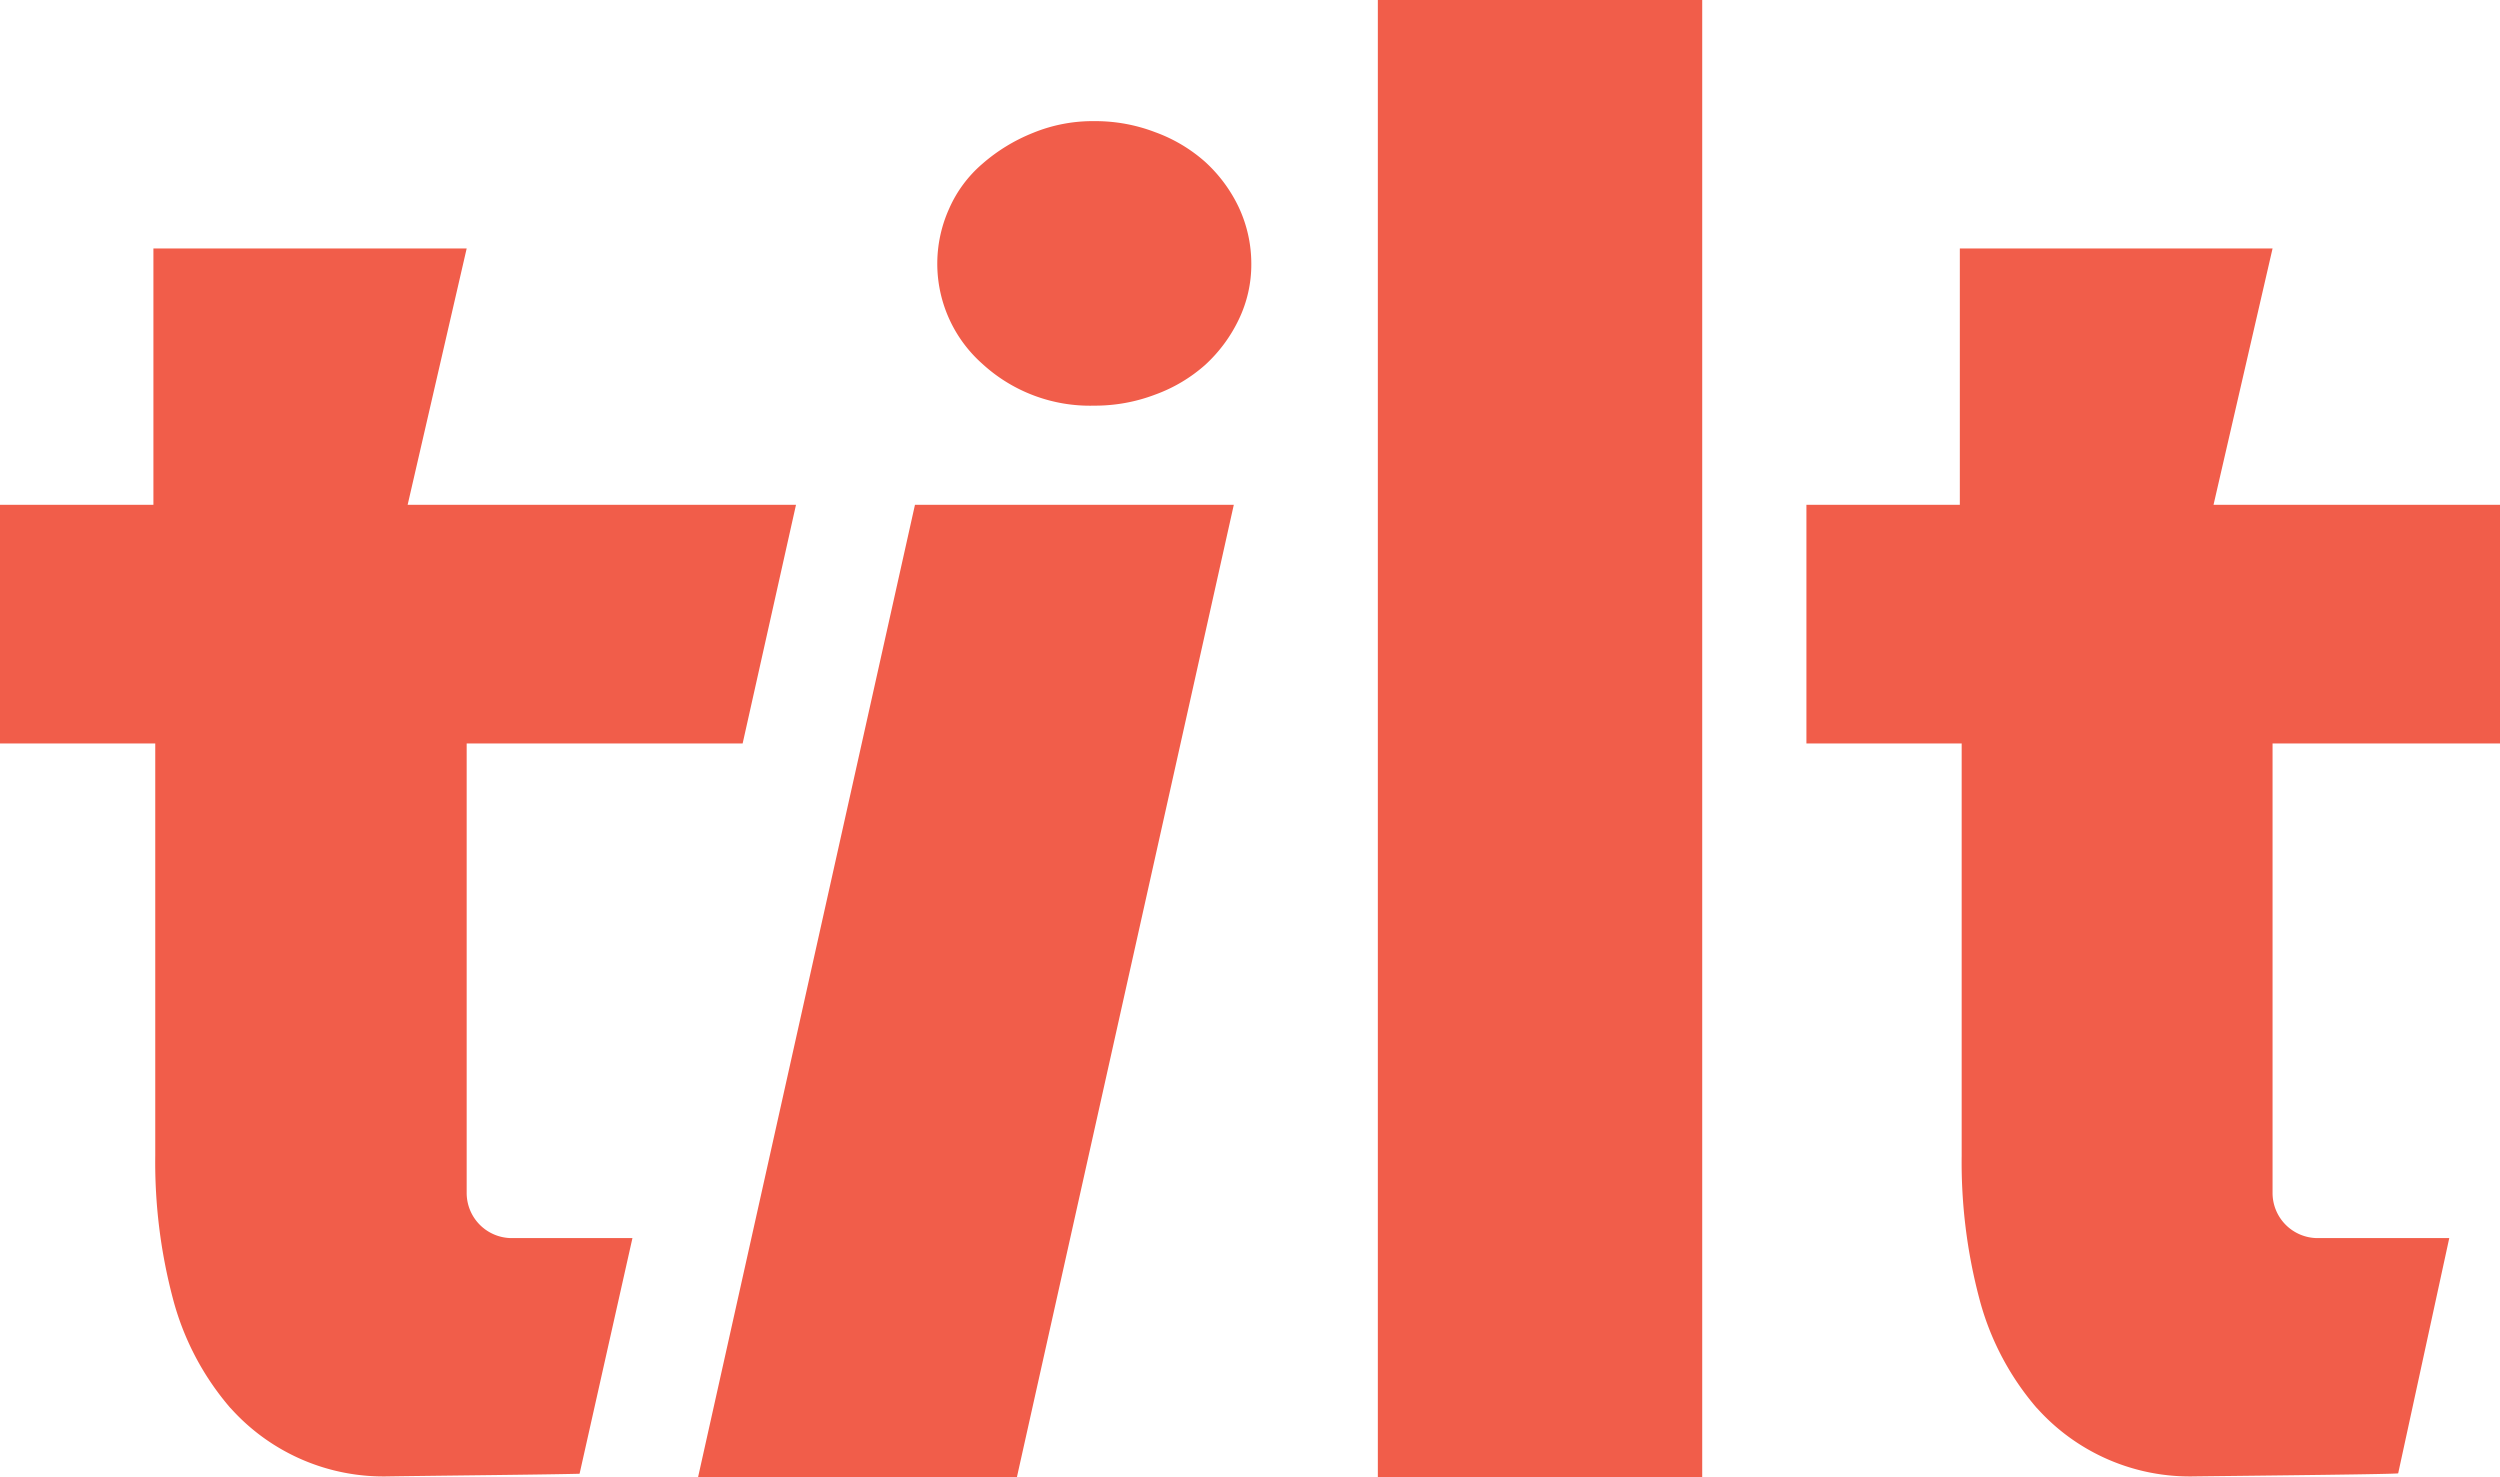
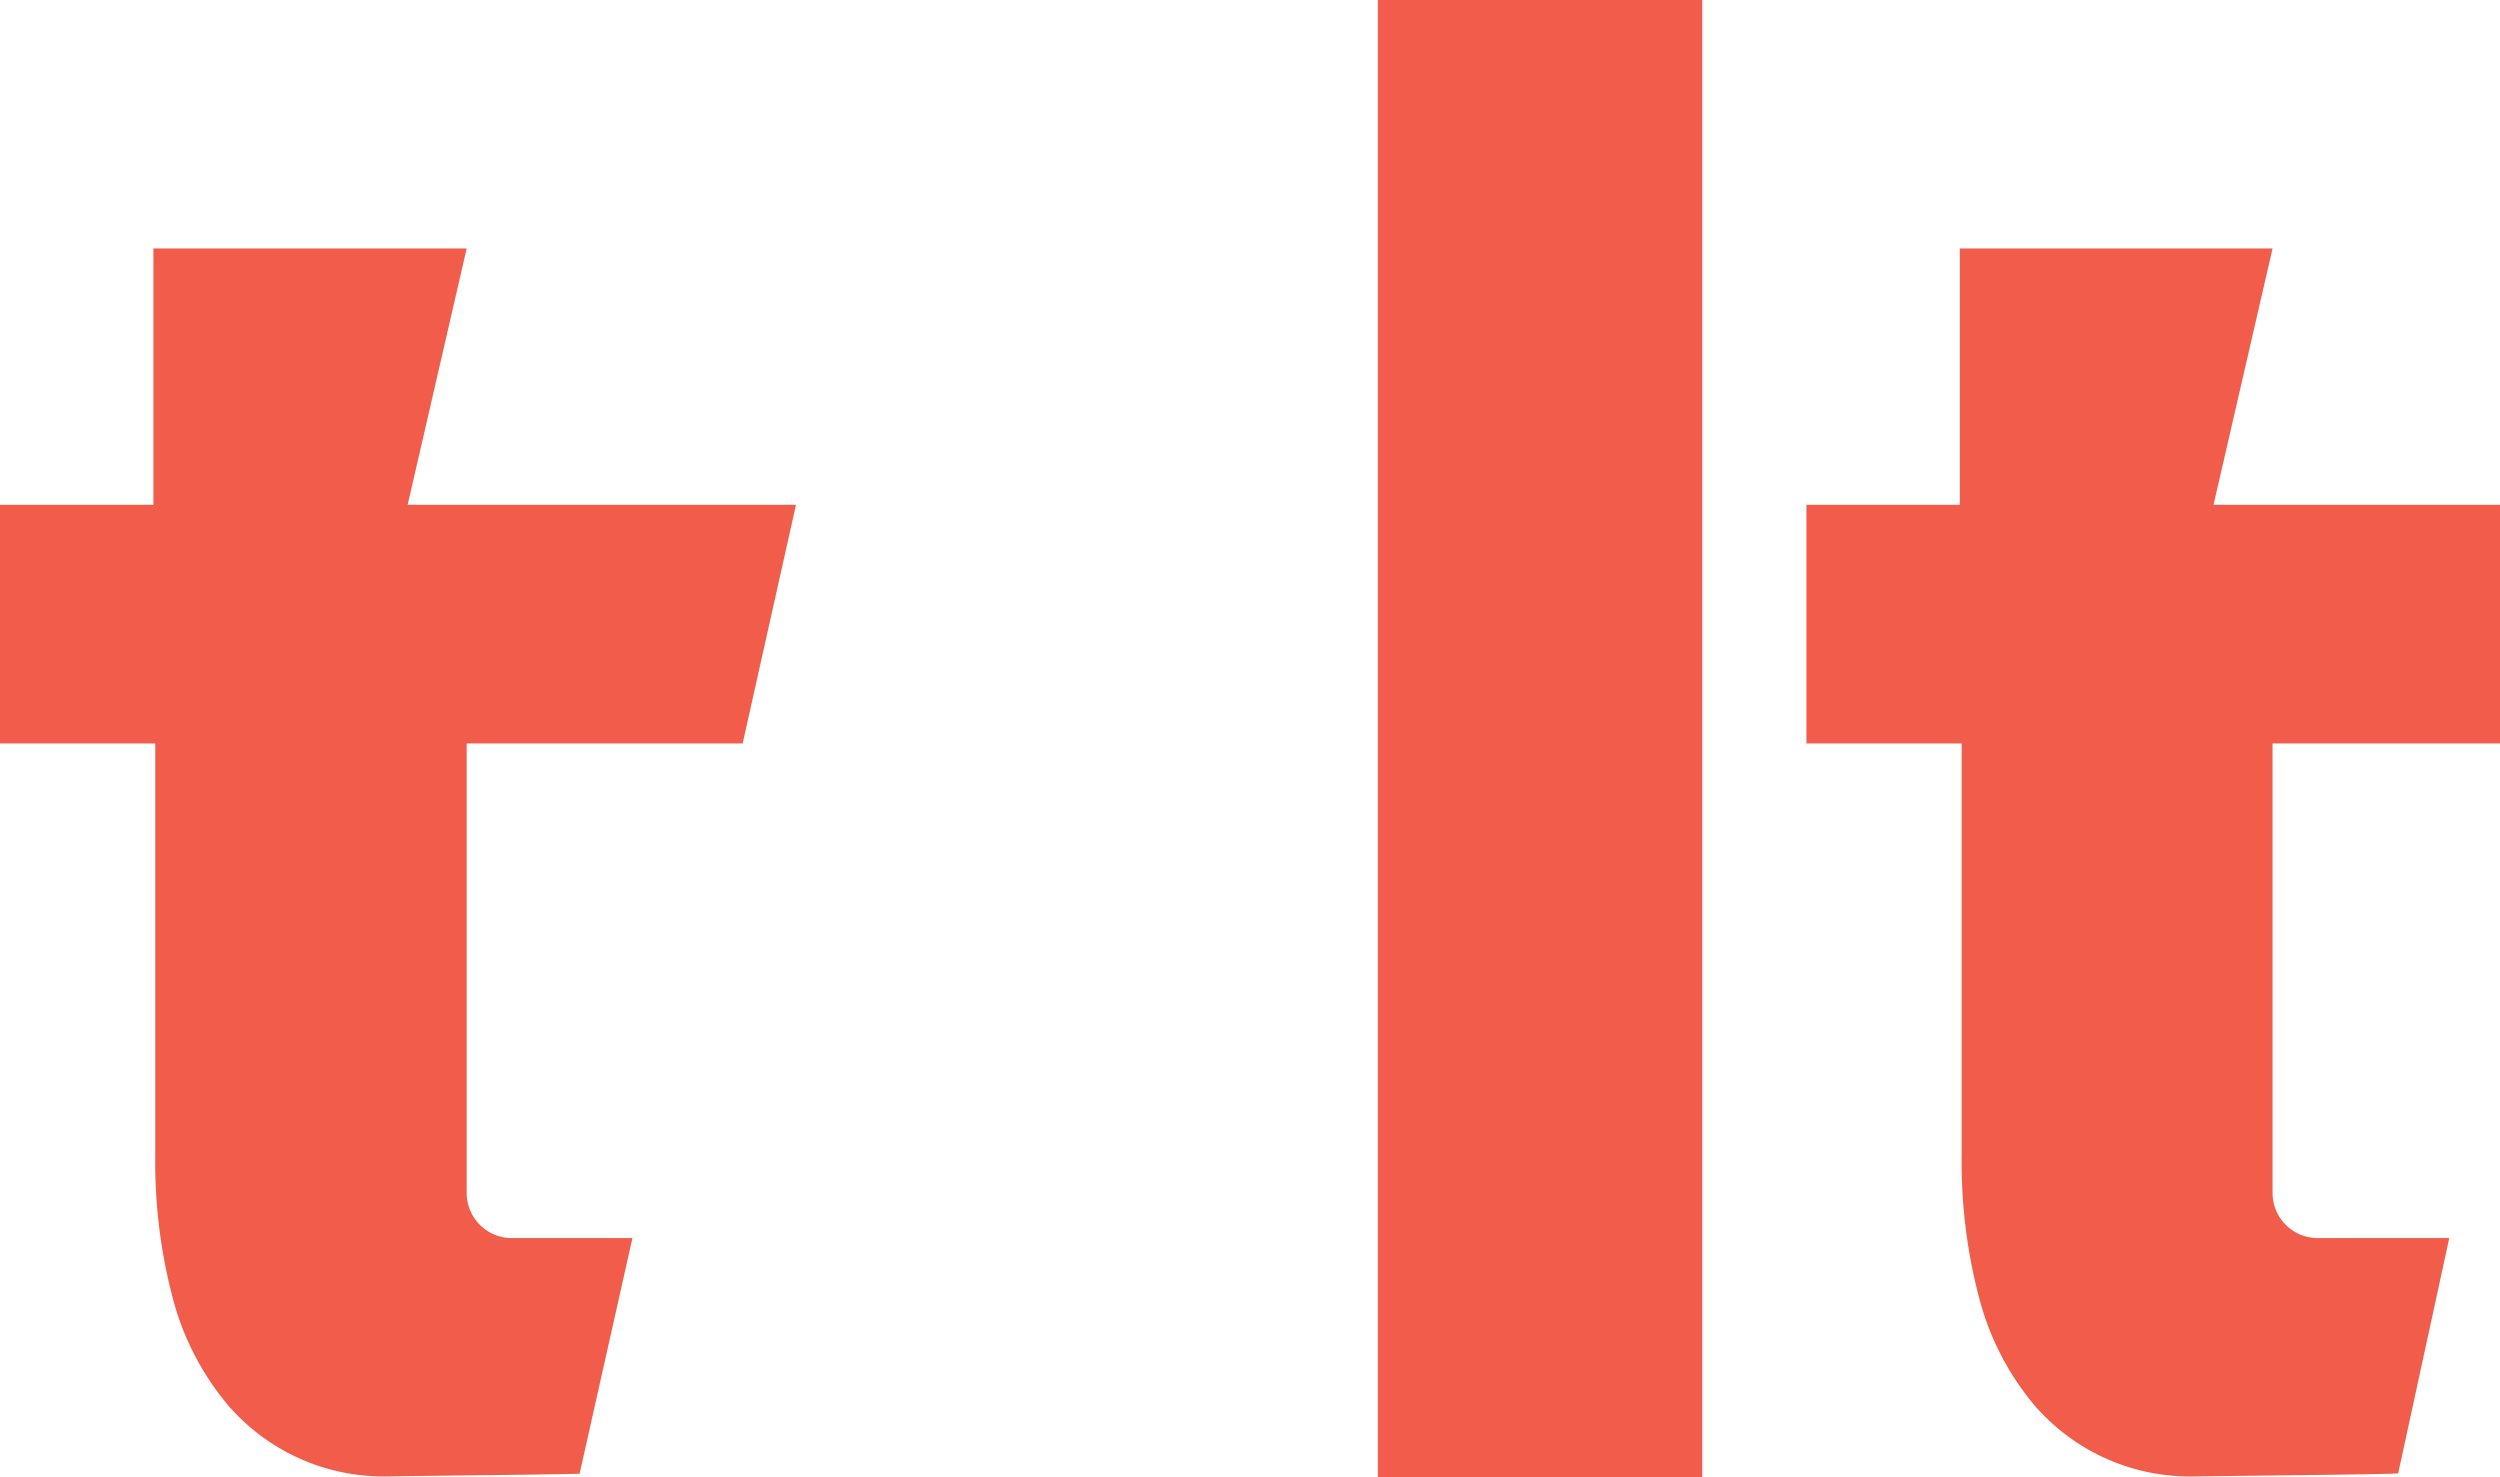
<svg xmlns="http://www.w3.org/2000/svg" id="logo-tilt--footer" width="88" height="52" viewBox="0 0 88 52">
-   <path id="Path_1" data-name="Path 1" d="M44.046,9.287a4.45,4.45,0,0,1-.446,1.969,5.207,5.207,0,0,1-1.17,1.581,5.443,5.443,0,0,1-1.771,1.054,5.944,5.944,0,0,1-2.14.388,5.6,5.6,0,0,1-3.941-1.473,4.707,4.707,0,0,1-1.17-5.457,4.409,4.409,0,0,1,1.17-1.581,6.188,6.188,0,0,1,1.771-1.085,5.532,5.532,0,0,1,2.171-.419,5.883,5.883,0,0,1,2.14.388A5.442,5.442,0,0,1,42.43,5.706,5.145,5.145,0,0,1,43.6,7.287,4.686,4.686,0,0,1,44.046,9.287Z" fill="#f15d4a" />
-   <path id="Path_2" data-name="Path 2" d="M35.794,52,43.43,17.768H32.207L24.571,52Z" fill="#f15d4a" />
-   <path id="Path_3" data-name="Path 3" d="M59.918,0H48.5V52H59.918Z" fill="#f15d4a" />
+   <path id="Path_3" data-name="Path 3" d="M59.918,0H48.5V52H59.918" fill="#f15d4a" />
  <path id="Path_4" data-name="Path 4" d="M86.214,43.581H81.58a1.589,1.589,0,0,1-1.586-1.6V26.17H88v-8.4H77.916l2.078-9.023H68.986v9.023h-5.4v8.4h5.465V40.682a18.733,18.733,0,0,0,.616,5.008,9.629,9.629,0,0,0,2.017,3.86l.031.031a7.223,7.223,0,0,0,5.542,2.388c2.648-.031,7.1-.077,7.159-.108Z" fill="#f15d4a" />
  <path id="Path_5" data-name="Path 5" d="M22.262,43.581H18.013a1.589,1.589,0,0,1-1.586-1.6V26.17h9.714l1.878-8.4H14.349l2.078-9.023H5.4v9.023H0v8.4H5.465V40.682a18.734,18.734,0,0,0,.616,5.008A9.628,9.628,0,0,0,8.1,49.55l.031.031a7.223,7.223,0,0,0,5.542,2.388c2.171-.031,5.527-.062,6.728-.093Z" fill="#f15d4a" />
</svg>